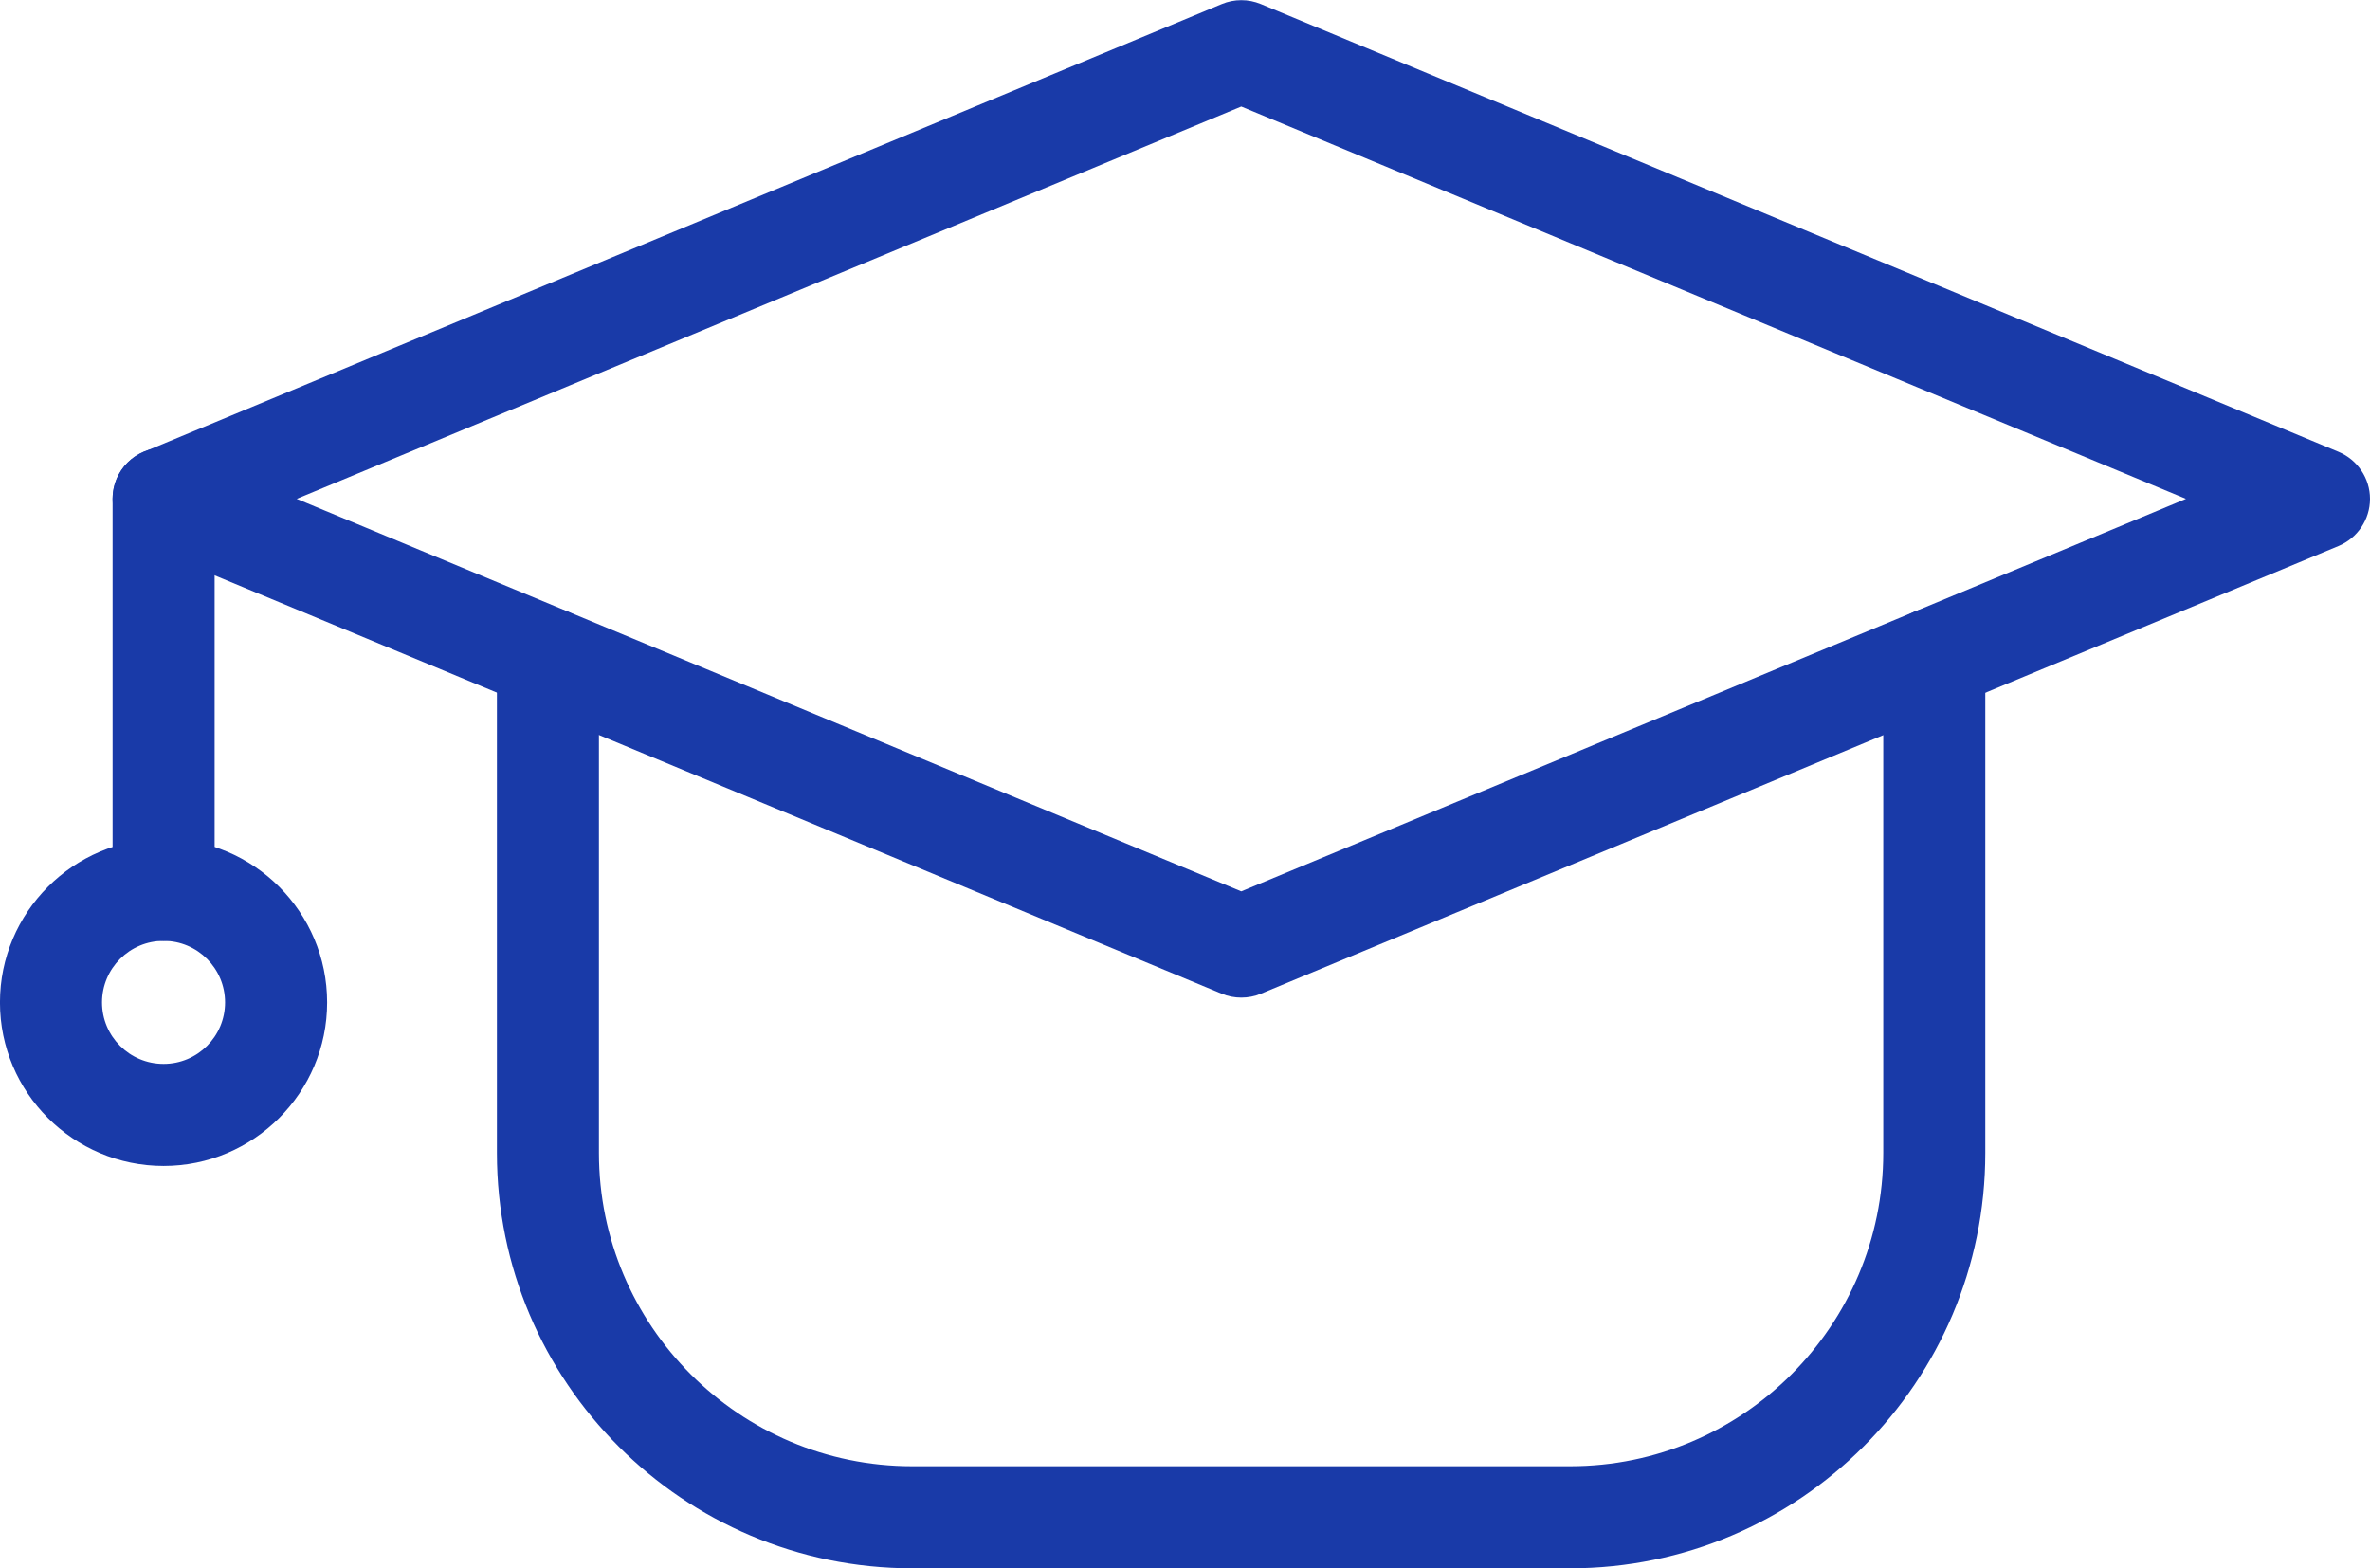
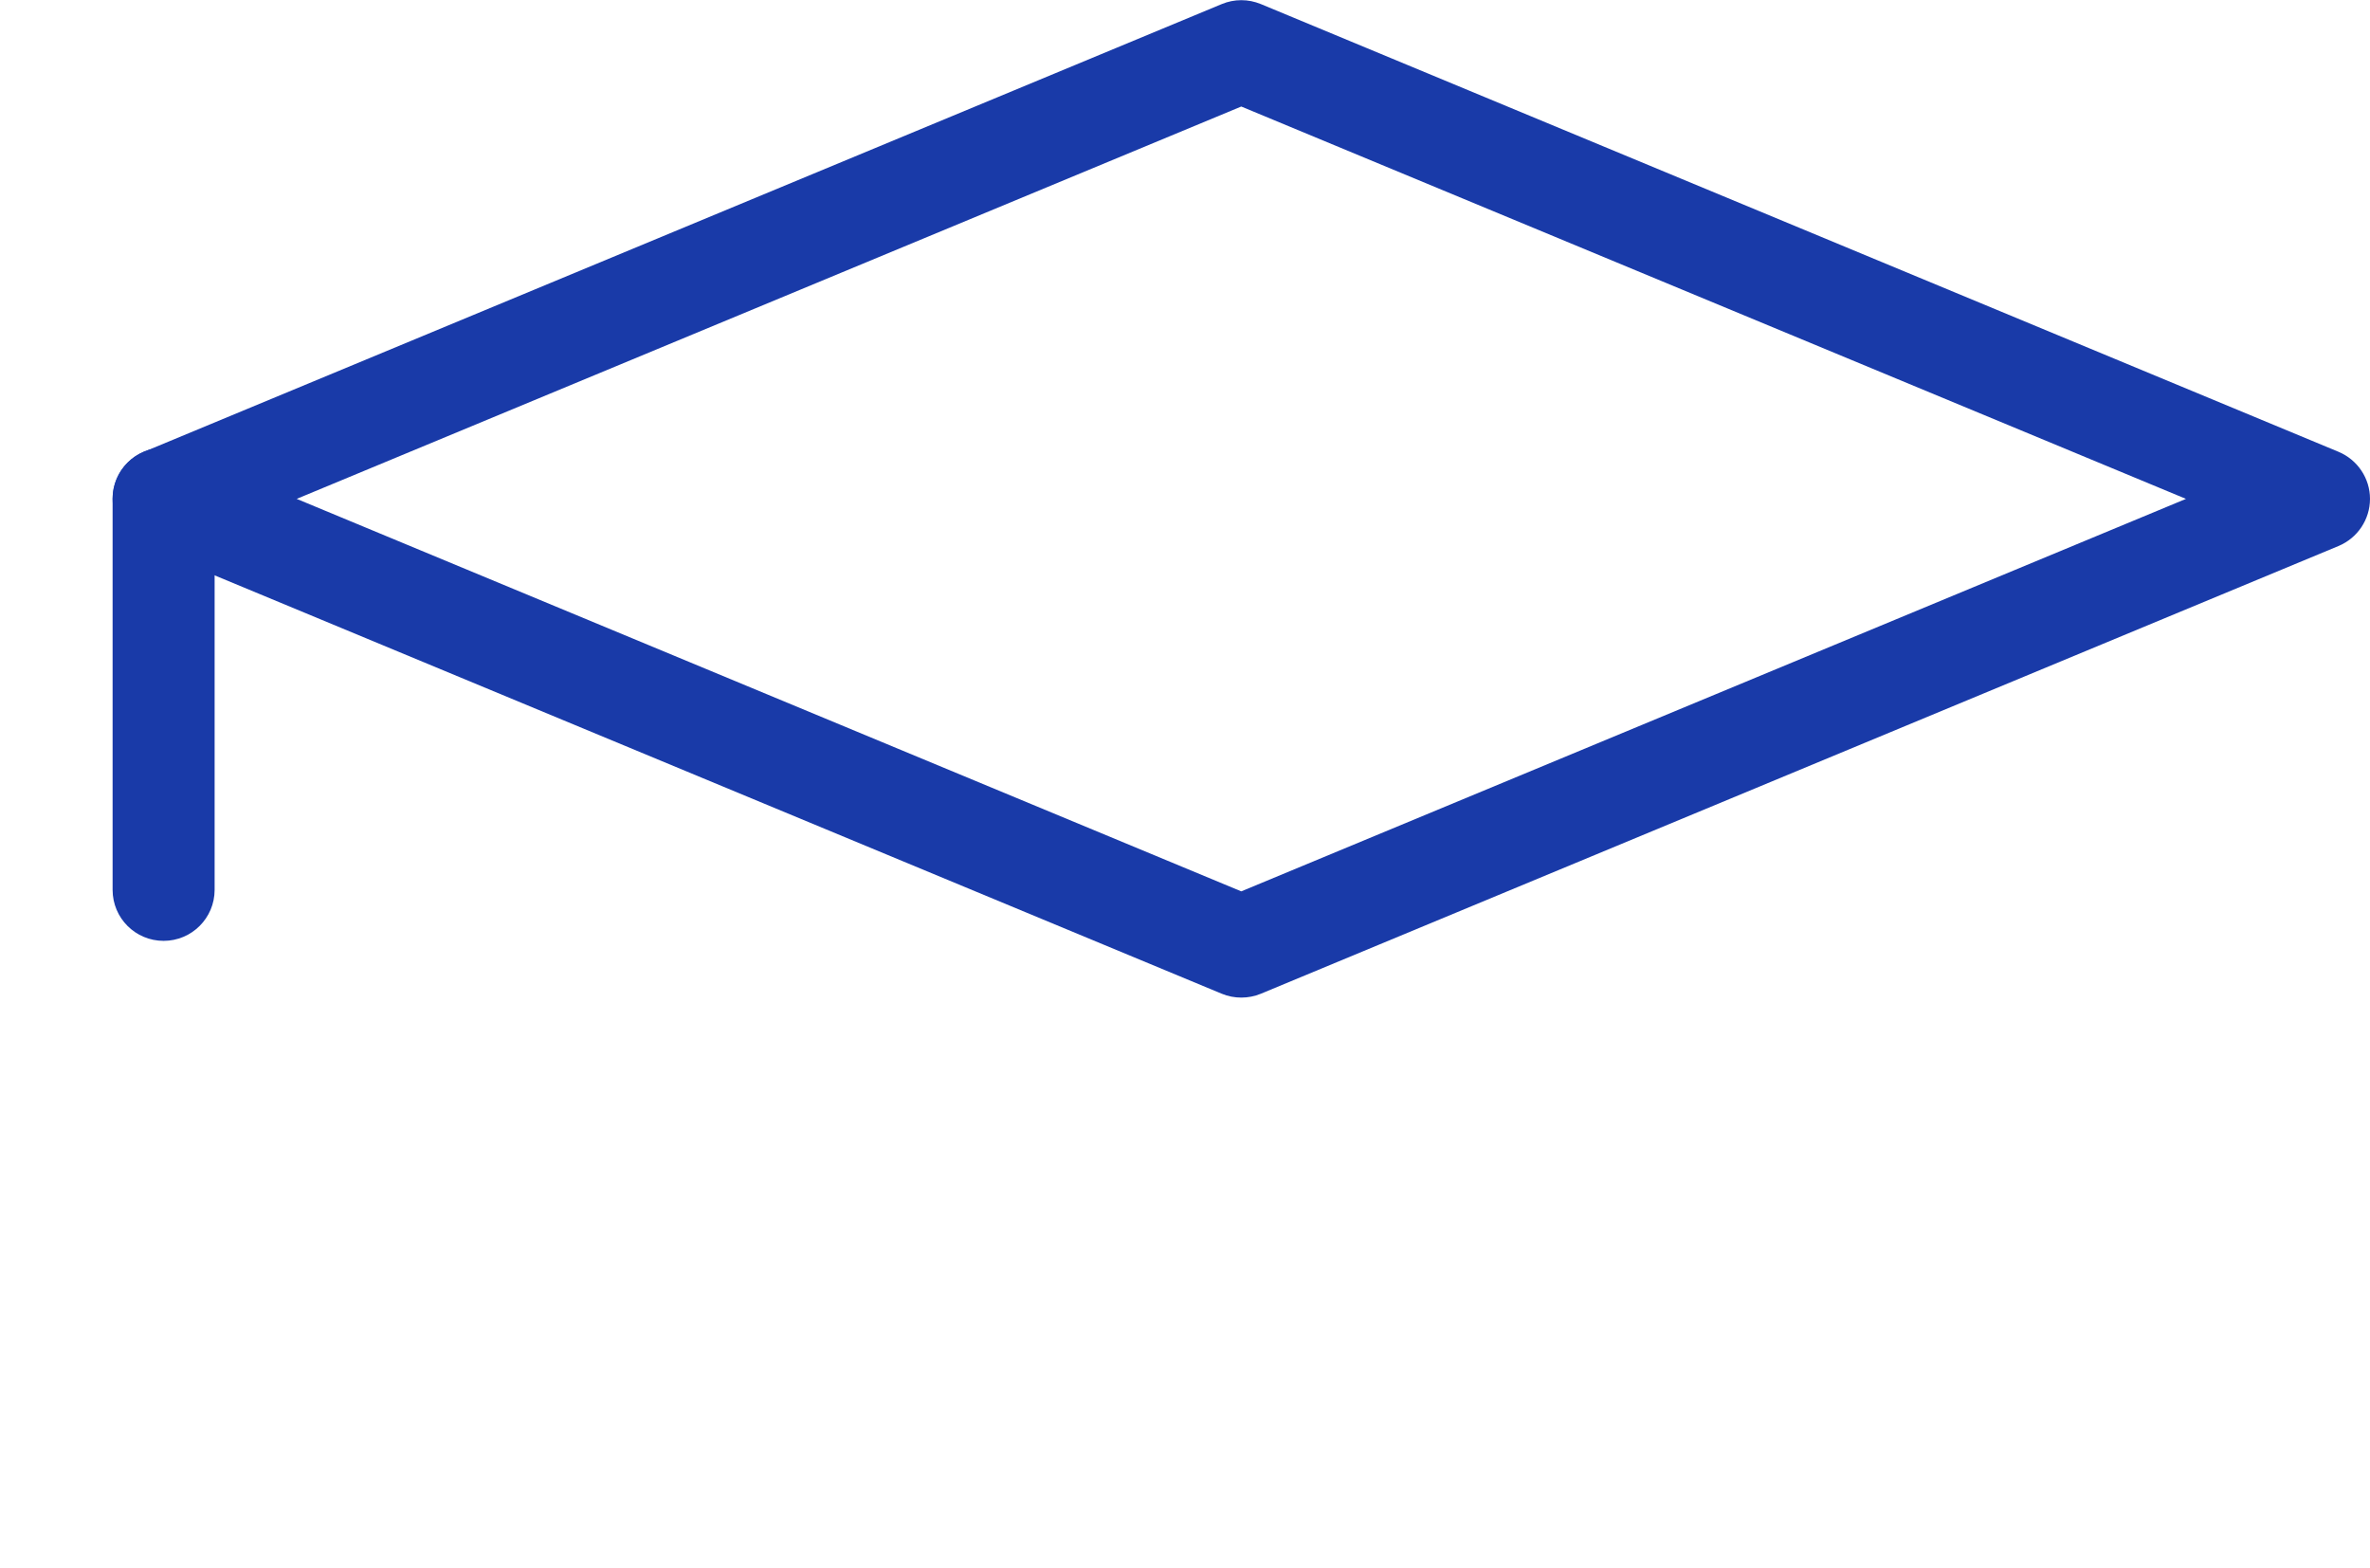
<svg xmlns="http://www.w3.org/2000/svg" width="73.731mm" height="48.787mm" version="1.1" viewBox="0 0 73.731 48.787">
  <g transform="translate(-131.09 -104.65)" fill="#193aa8">
    <path d="m140.32 120.17 29.386 12.21 29.39-12.21-29.39-12.206zm29.386 15.515c-0.205 0-0.413-0.039-0.607-0.12l-33.528-13.928c-0.593-0.247-0.977-0.826-0.977-1.468 0-0.639 0.385-1.217 0.977-1.464l33.528-13.928c0.388-0.162 0.826-0.162 1.217 0l33.524 13.928c0.593 0.247 0.981 0.826 0.981 1.464 0 0.642-0.388 1.221-0.981 1.468l-33.524 13.928c-0.194 0.081-0.402 0.12-0.61 0.12" />
-     <path d="m179.94 153.44h-20.472c-7.123 0-12.919-5.796-12.919-12.922v-15.378c0-0.875 0.713-1.587 1.587-1.587 0.878 0 1.587 0.713 1.587 1.587v15.378c0 5.373 4.371 9.747 9.744 9.747h20.472c5.369 0 9.74-4.374 9.74-9.747v-15.378c0-0.875 0.713-1.587 1.587-1.587 0.878 0 1.587 0.713 1.587 1.587v15.378c0 7.126-5.793 12.922-12.915 12.922" />
    <path d="m136.18 133.92c-0.878 0-1.587-0.709-1.587-1.587v-12.171c0-0.875 0.709-1.587 1.587-1.587 0.875 0 1.587 0.713 1.587 1.587v12.171c0 0.878-0.713 1.587-1.587 1.587" />
-     <path d="m136.18 133.92c-1.058 0-1.916 0.857-1.916 1.916 0 1.055 0.857 1.912 1.916 1.912 1.055 0 1.912-0.857 1.912-1.912 0-1.058-0.857-1.916-1.912-1.916zm0 7.003c-2.808 0-5.091-2.283-5.091-5.087 0-2.808 2.283-5.091 5.091-5.091 2.805 0 5.087 2.283 5.087 5.091 0 2.805-2.283 5.087-5.087 5.087" />
  </g>
</svg>